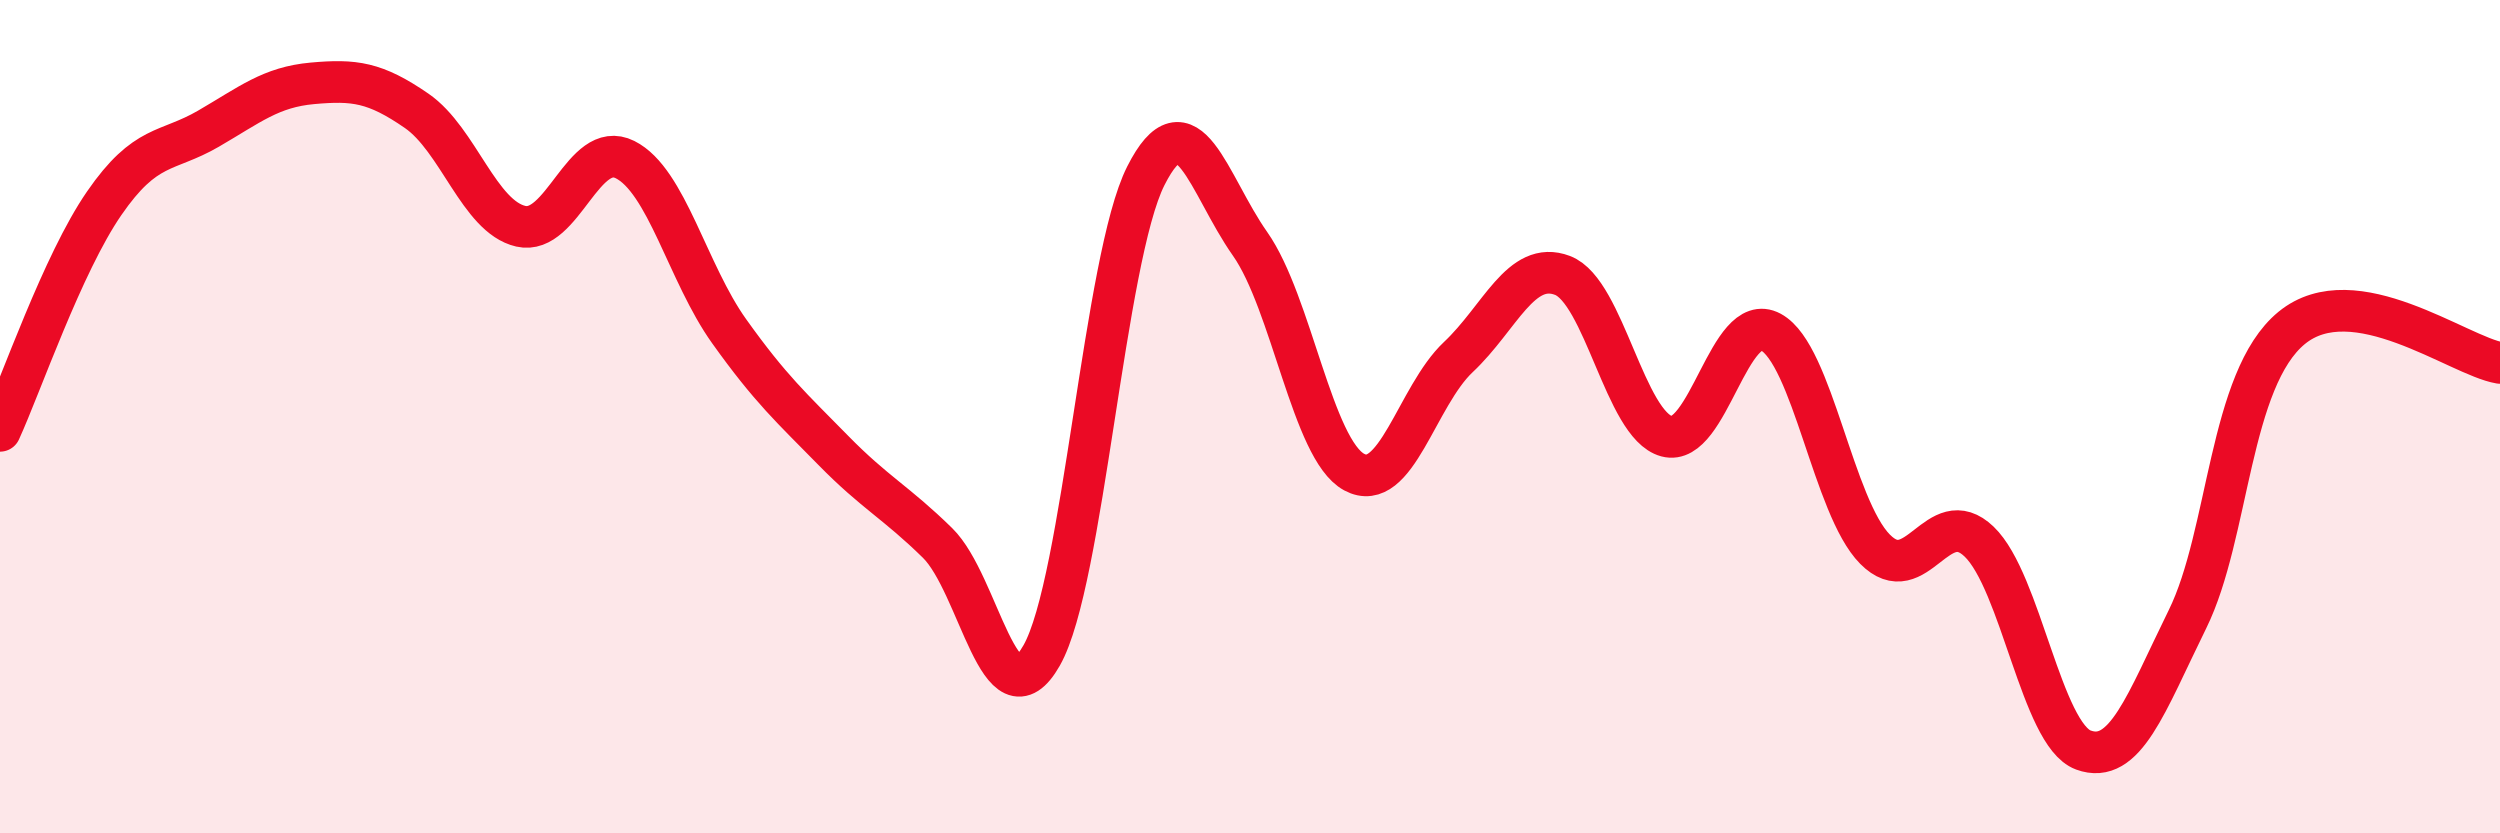
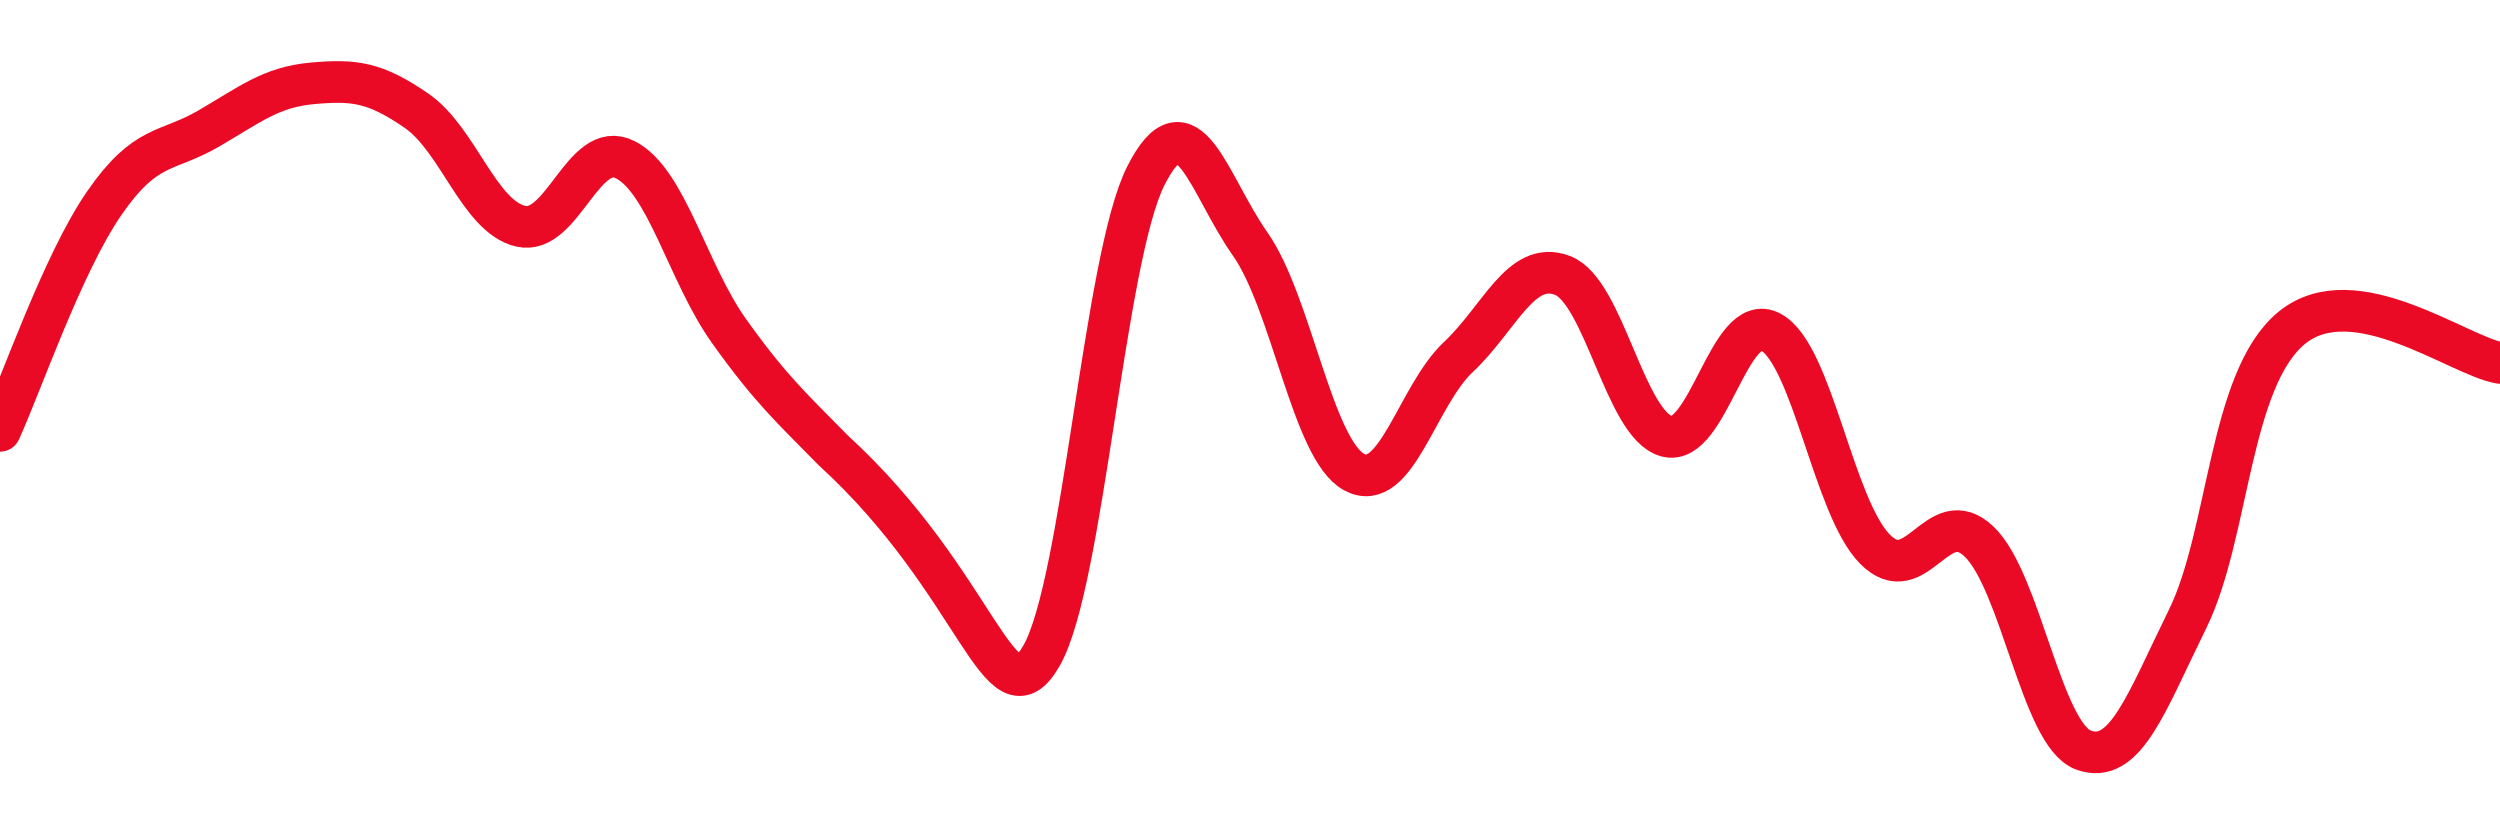
<svg xmlns="http://www.w3.org/2000/svg" width="60" height="20" viewBox="0 0 60 20">
-   <path d="M 0,10.34 C 0.5,9.25 1.5,6.33 2.5,4.88 C 3.5,3.43 4,3.67 5,3.09 C 6,2.51 6.5,2.09 7.5,2 C 8.5,1.91 9,1.97 10,2.66 C 11,3.35 11.5,5.2 12.5,5.43 C 13.5,5.66 14,3.33 15,3.83 C 16,4.33 16.5,6.55 17.5,7.95 C 18.5,9.35 19,9.79 20,10.81 C 21,11.83 21.5,12.05 22.5,13.03 C 23.5,14.01 24,17.49 25,15.73 C 26,13.97 26.5,6.2 27.5,4.22 C 28.5,2.24 29,4.43 30,5.85 C 31,7.27 31.5,10.79 32.5,11.33 C 33.5,11.87 34,9.51 35,8.57 C 36,7.63 36.5,6.23 37.5,6.61 C 38.5,6.99 39,10.2 40,10.47 C 41,10.74 41.5,7.43 42.5,7.97 C 43.5,8.51 44,12.17 45,13.18 C 46,14.19 46.5,12.04 47.5,13 C 48.5,13.96 49,17.63 50,18 C 51,18.37 51.5,16.89 52.5,14.86 C 53.5,12.83 53.5,9.1 55,7.87 C 56.5,6.64 59,8.54 60,8.71L60 20L0 20Z" fill="#EB0A25" opacity="0.1" stroke-linecap="round" stroke-linejoin="round" />
-   <path d="M 0,10.34 C 0.5,9.25 1.5,6.33 2.5,4.88 C 3.5,3.43 4,3.67 5,3.09 C 6,2.51 6.5,2.09 7.5,2 C 8.5,1.91 9,1.97 10,2.66 C 11,3.35 11.5,5.2 12.5,5.43 C 13.5,5.66 14,3.33 15,3.83 C 16,4.33 16.5,6.55 17.5,7.95 C 18.5,9.35 19,9.79 20,10.81 C 21,11.83 21.5,12.05 22.5,13.03 C 23.5,14.01 24,17.49 25,15.73 C 26,13.97 26.5,6.2 27.5,4.22 C 28.5,2.24 29,4.43 30,5.85 C 31,7.27 31.5,10.79 32.5,11.33 C 33.5,11.87 34,9.51 35,8.57 C 36,7.63 36.5,6.23 37.5,6.61 C 38.5,6.99 39,10.2 40,10.47 C 41,10.74 41.5,7.43 42.5,7.97 C 43.5,8.51 44,12.17 45,13.18 C 46,14.19 46.5,12.04 47.5,13 C 48.5,13.96 49,17.63 50,18 C 51,18.37 51.5,16.89 52.5,14.86 C 53.5,12.83 53.5,9.1 55,7.87 C 56.5,6.64 59,8.54 60,8.71" stroke="#EB0A25" stroke-width="1" fill="none" stroke-linecap="round" stroke-linejoin="round" />
+   <path d="M 0,10.34 C 0.5,9.25 1.5,6.33 2.5,4.88 C 3.5,3.43 4,3.67 5,3.09 C 6,2.51 6.5,2.09 7.5,2 C 8.5,1.91 9,1.97 10,2.66 C 11,3.35 11.5,5.2 12.5,5.43 C 13.5,5.66 14,3.33 15,3.83 C 16,4.33 16.5,6.55 17.5,7.95 C 18.5,9.35 19,9.79 20,10.81 C 23.5,14.01 24,17.49 25,15.73 C 26,13.97 26.5,6.2 27.5,4.22 C 28.5,2.24 29,4.43 30,5.85 C 31,7.27 31.5,10.79 32.5,11.33 C 33.5,11.87 34,9.51 35,8.57 C 36,7.63 36.5,6.23 37.5,6.61 C 38.5,6.99 39,10.2 40,10.47 C 41,10.74 41.5,7.43 42.5,7.97 C 43.5,8.51 44,12.17 45,13.18 C 46,14.19 46.5,12.04 47.5,13 C 48.5,13.96 49,17.63 50,18 C 51,18.37 51.5,16.89 52.5,14.86 C 53.5,12.83 53.5,9.1 55,7.87 C 56.5,6.64 59,8.54 60,8.71" stroke="#EB0A25" stroke-width="1" fill="none" stroke-linecap="round" stroke-linejoin="round" />
</svg>